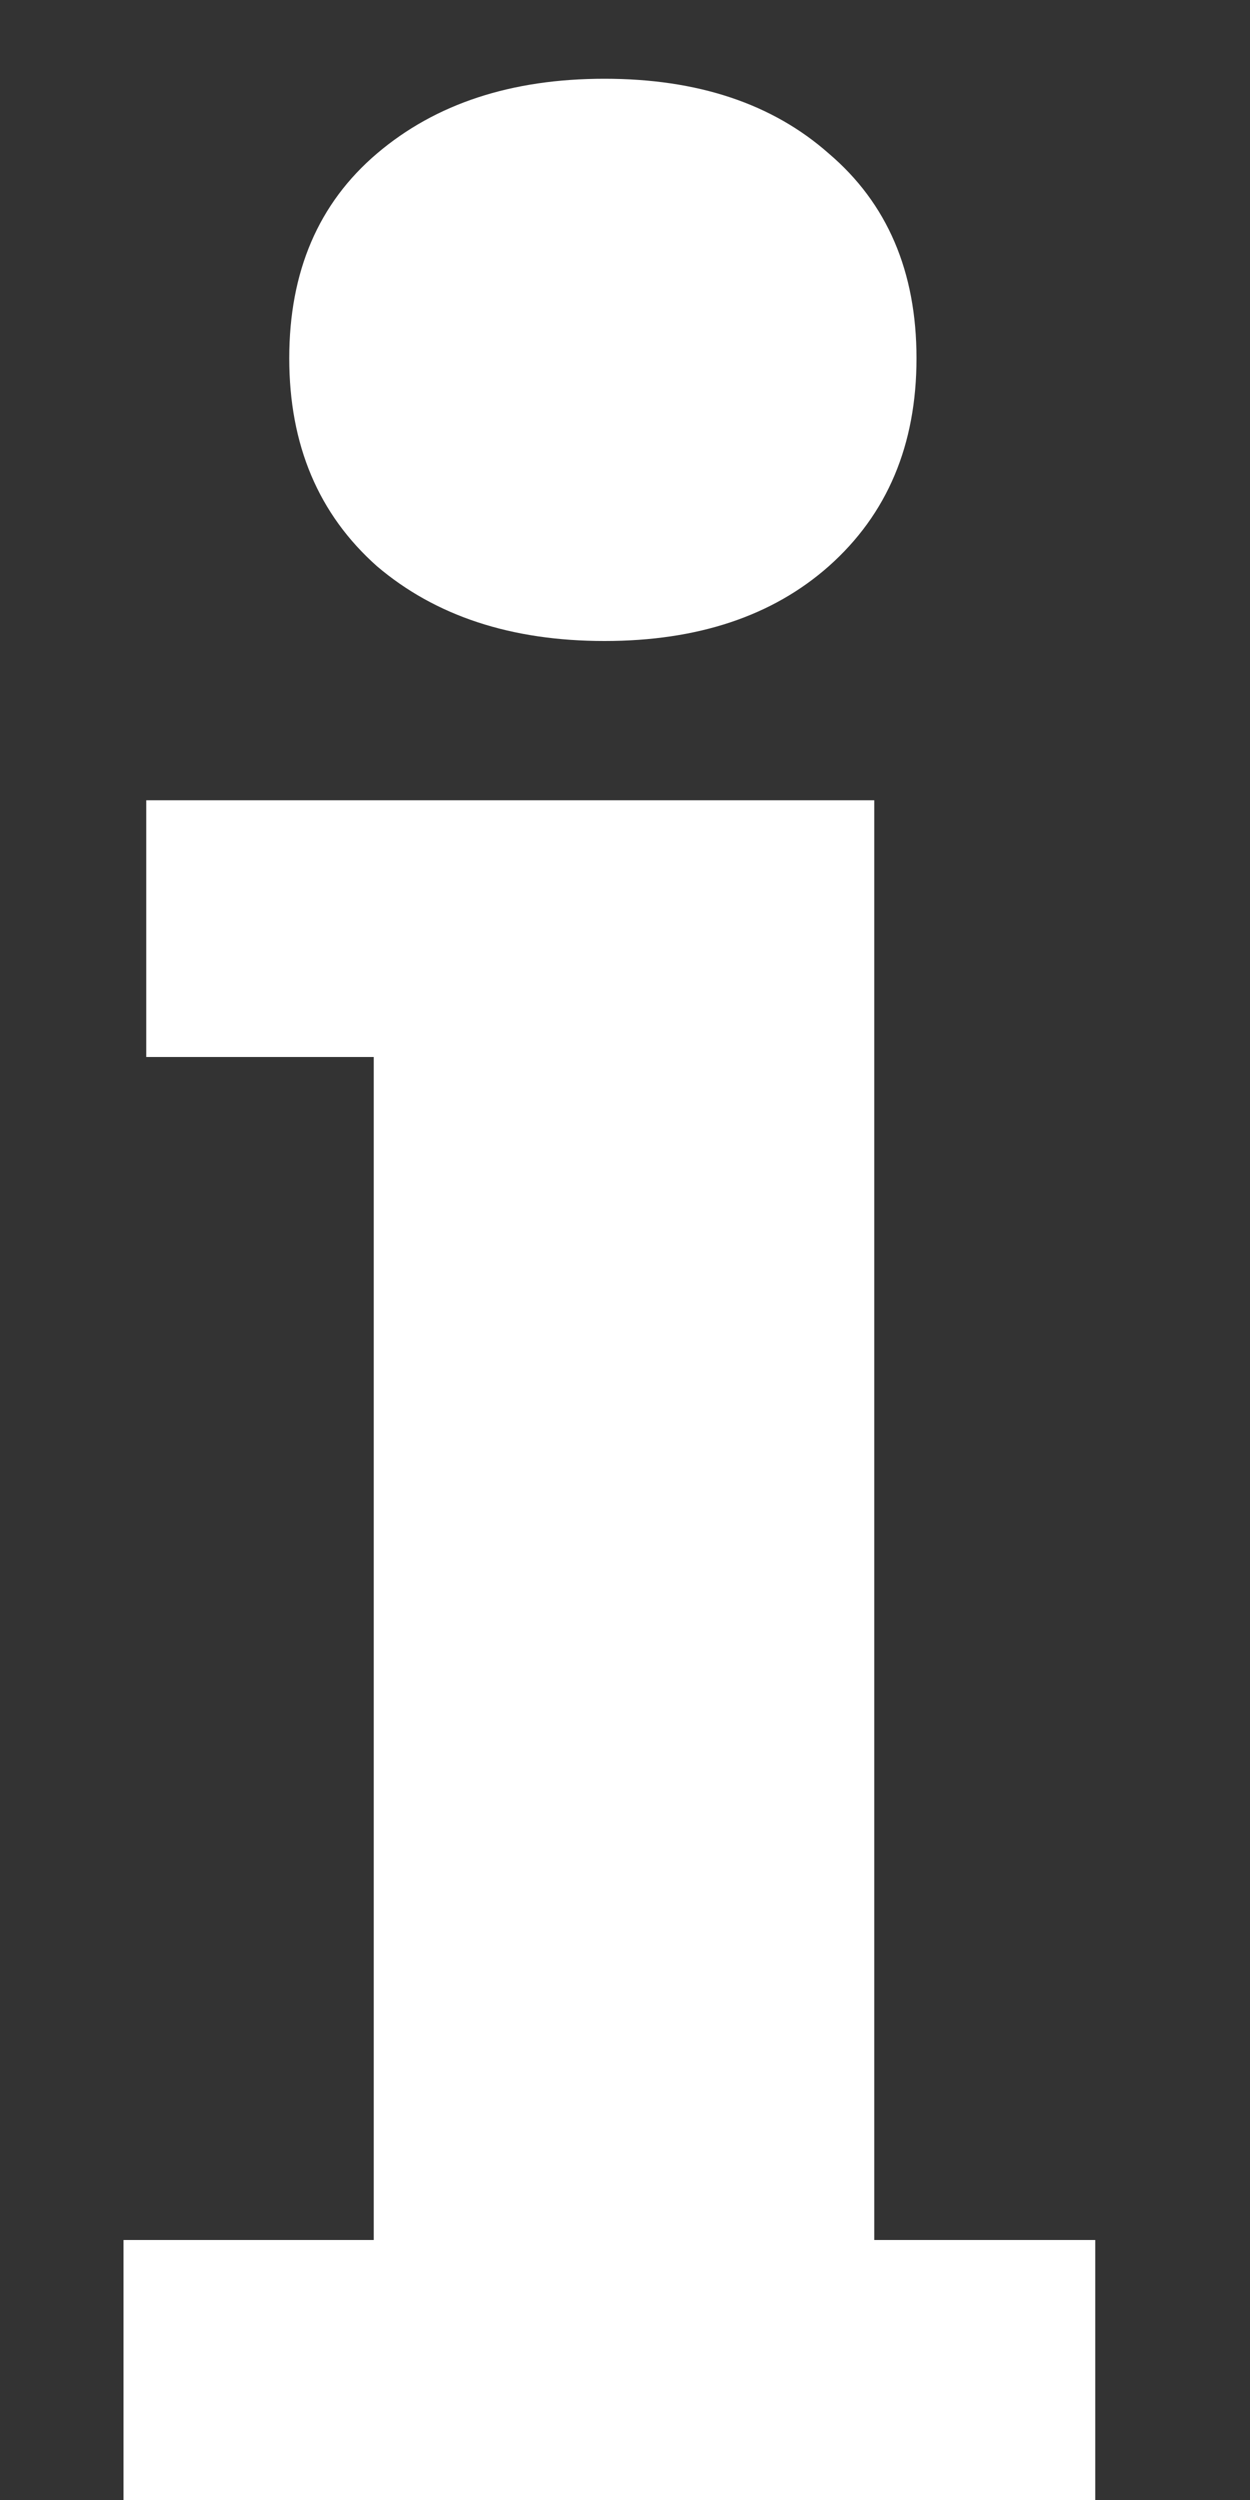
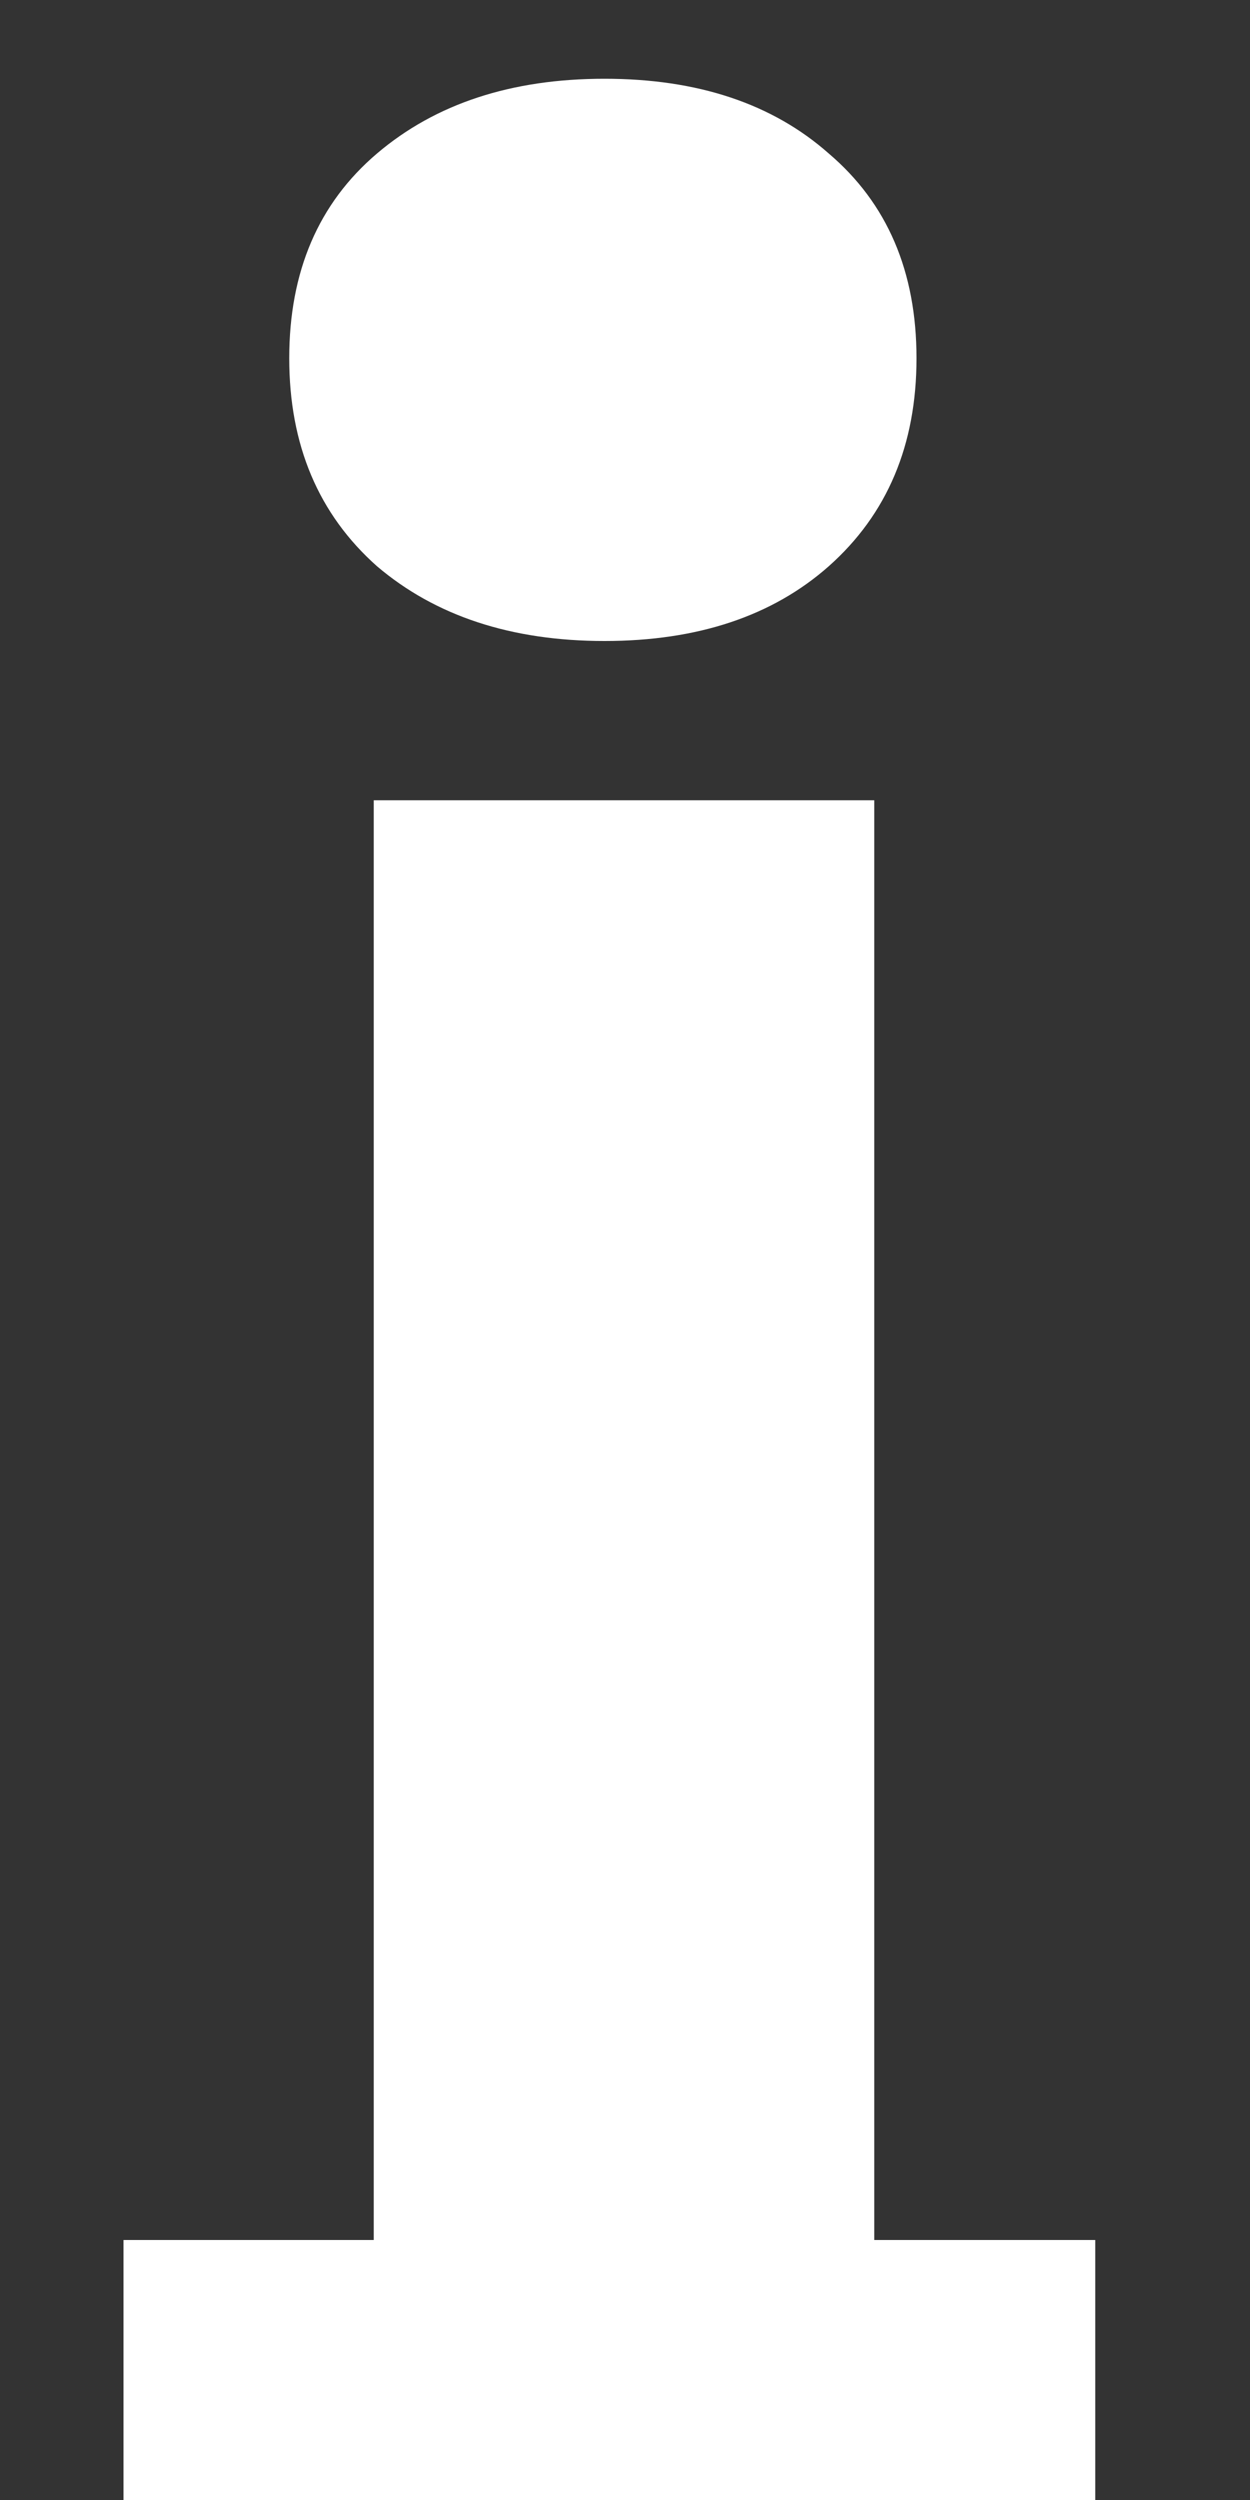
<svg xmlns="http://www.w3.org/2000/svg" width="5" height="10" viewBox="0 0 5 10" fill="none">
  <rect x="0" y="0" width="5" height="10" fill="#333333" stroke="none" />
-   <path d="M0.494 10V8.96H1.495V4.228H0.585V3.201H3.497V8.96H4.381V10H0.494ZM2.418 2.564C2.045 2.564 1.742 2.464 1.508 2.265C1.274 2.057 1.157 1.78 1.157 1.433C1.157 1.086 1.274 0.813 1.508 0.614C1.742 0.415 2.045 0.315 2.418 0.315C2.791 0.315 3.09 0.415 3.315 0.614C3.549 0.813 3.666 1.086 3.666 1.433C3.666 1.78 3.549 2.057 3.315 2.265C3.09 2.464 2.791 2.564 2.418 2.564Z" fill="white" />
+   <path d="M0.494 10V8.96H1.495V4.228V3.201H3.497V8.96H4.381V10H0.494ZM2.418 2.564C2.045 2.564 1.742 2.464 1.508 2.265C1.274 2.057 1.157 1.78 1.157 1.433C1.157 1.086 1.274 0.813 1.508 0.614C1.742 0.415 2.045 0.315 2.418 0.315C2.791 0.315 3.09 0.415 3.315 0.614C3.549 0.813 3.666 1.086 3.666 1.433C3.666 1.78 3.549 2.057 3.315 2.265C3.09 2.464 2.791 2.564 2.418 2.564Z" fill="white" />
</svg>